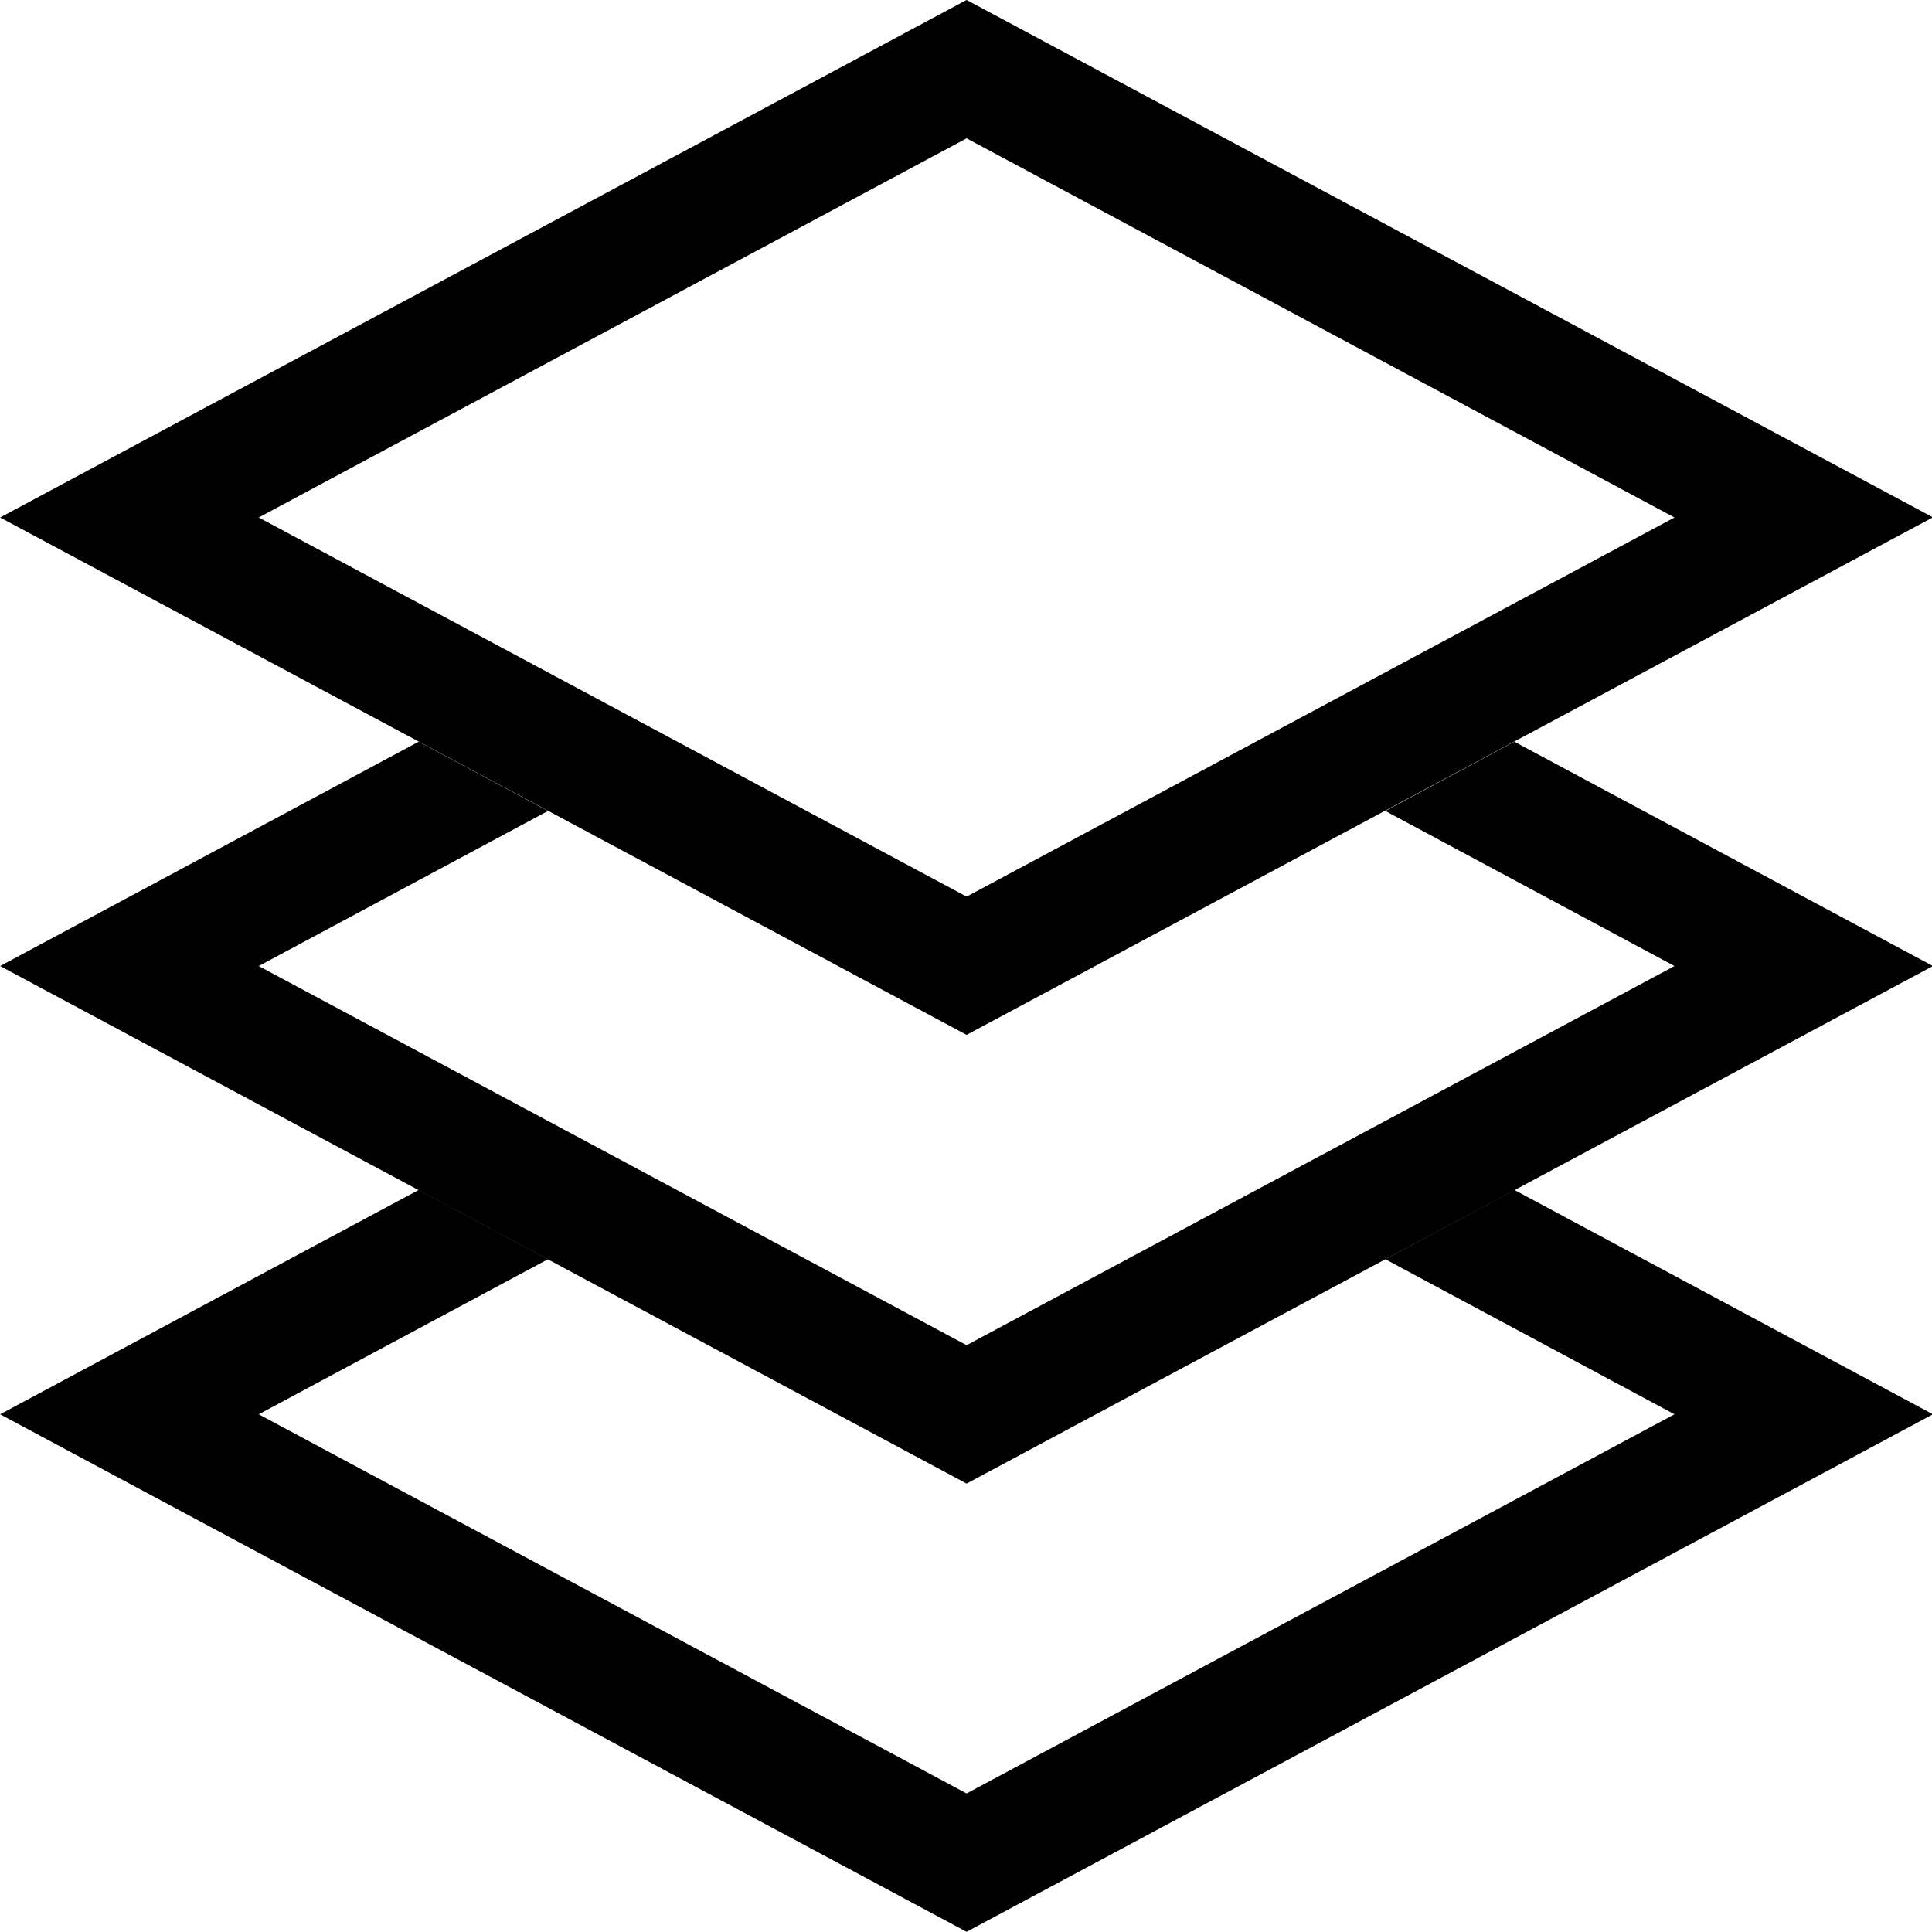
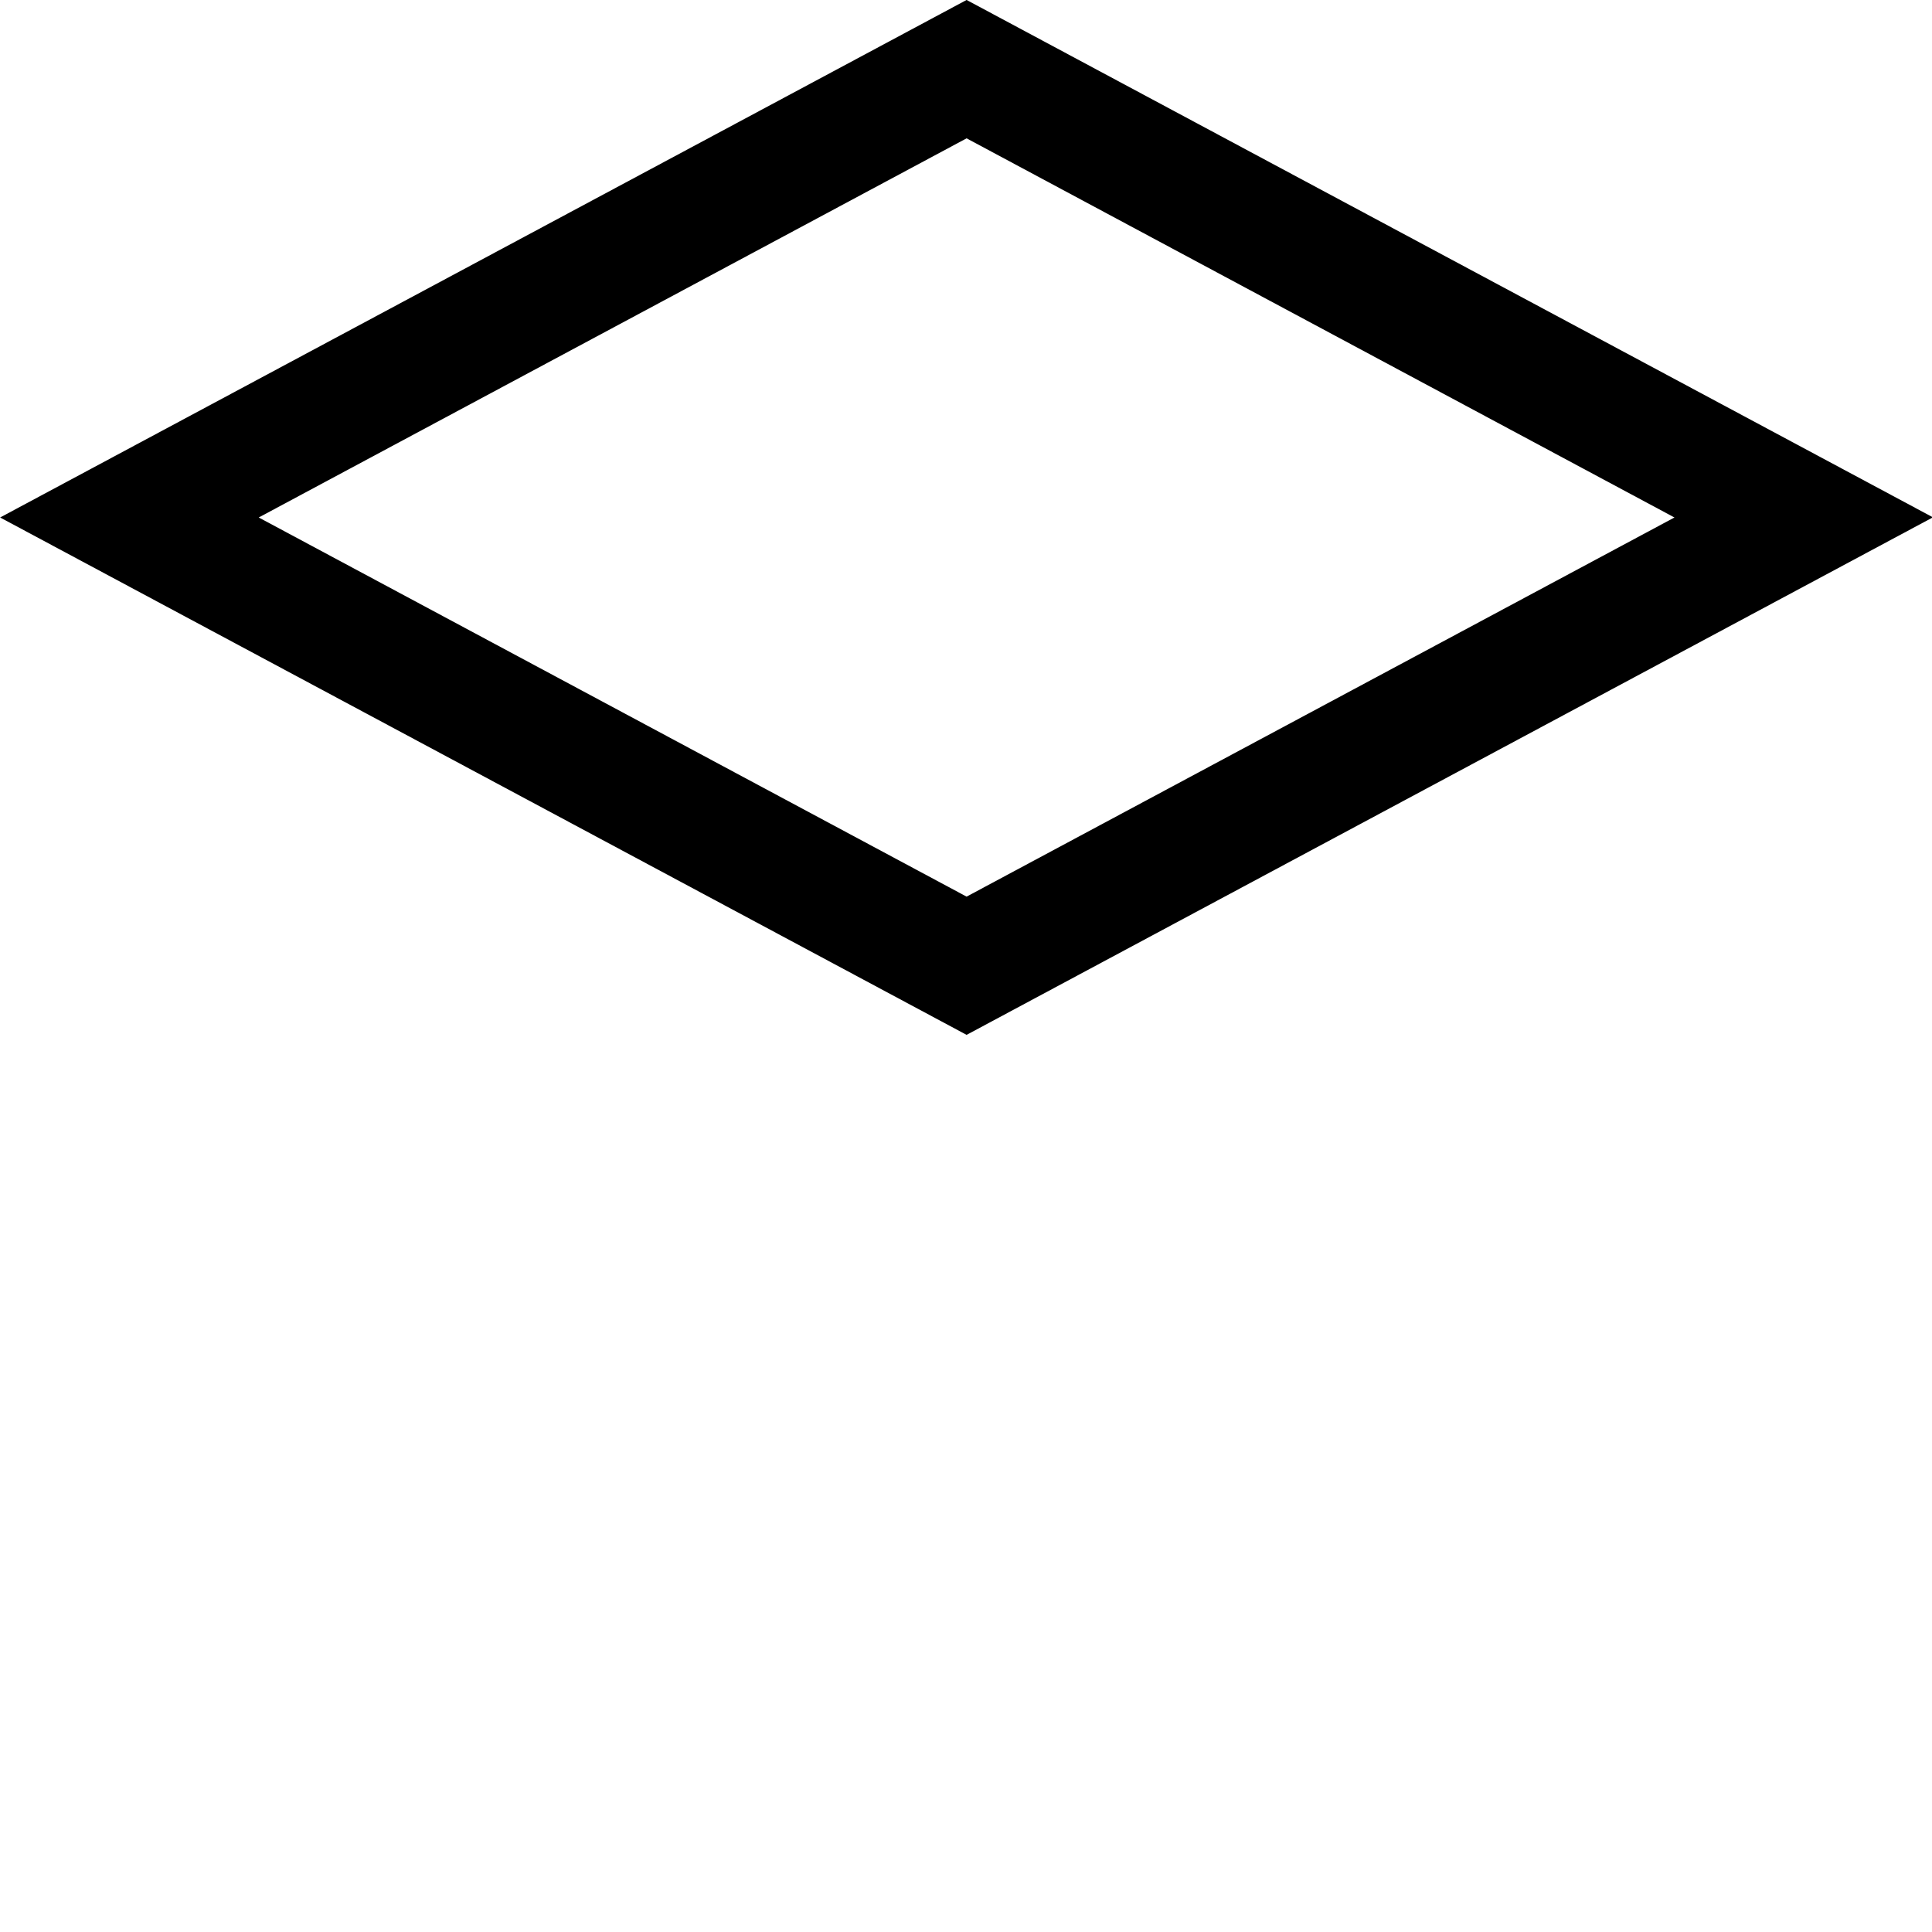
<svg xmlns="http://www.w3.org/2000/svg" width="256px" height="256px" class="size-8" viewBox="0 0 16 16" fill="currentColor">
-   <path d="M8.04 10.471 2.938 7.953l2.085-1.03-.932-.46-3.017 1.49L8.04 11.39l6.965-3.437-3.017-1.49-.93.46 2.084 1.03z" style="-inkscape-stroke:none" transform="matrix(1.149 0 0 1.247 -1.233 -1.917)" />
-   <path d="M8.04 13.448 2.938 10.93 5.023 9.9l-.932-.46-3.017 1.49 6.966 3.437 6.965-3.437-3.017-1.49-.93.46 2.084 1.03z" style="-inkscape-stroke:none" transform="matrix(1.149 0 0 1.247 -1.233 -1.917)" />
  <path d="M8.04 1.537 1.074 4.974 8.04 8.41l6.965-3.437zm0 .919 5.102 2.518L8.04 7.492 2.938 4.974z" style="-inkscape-stroke:none" transform="matrix(1.149 0 0 1.247 -1.233 -1.917)" />
</svg>